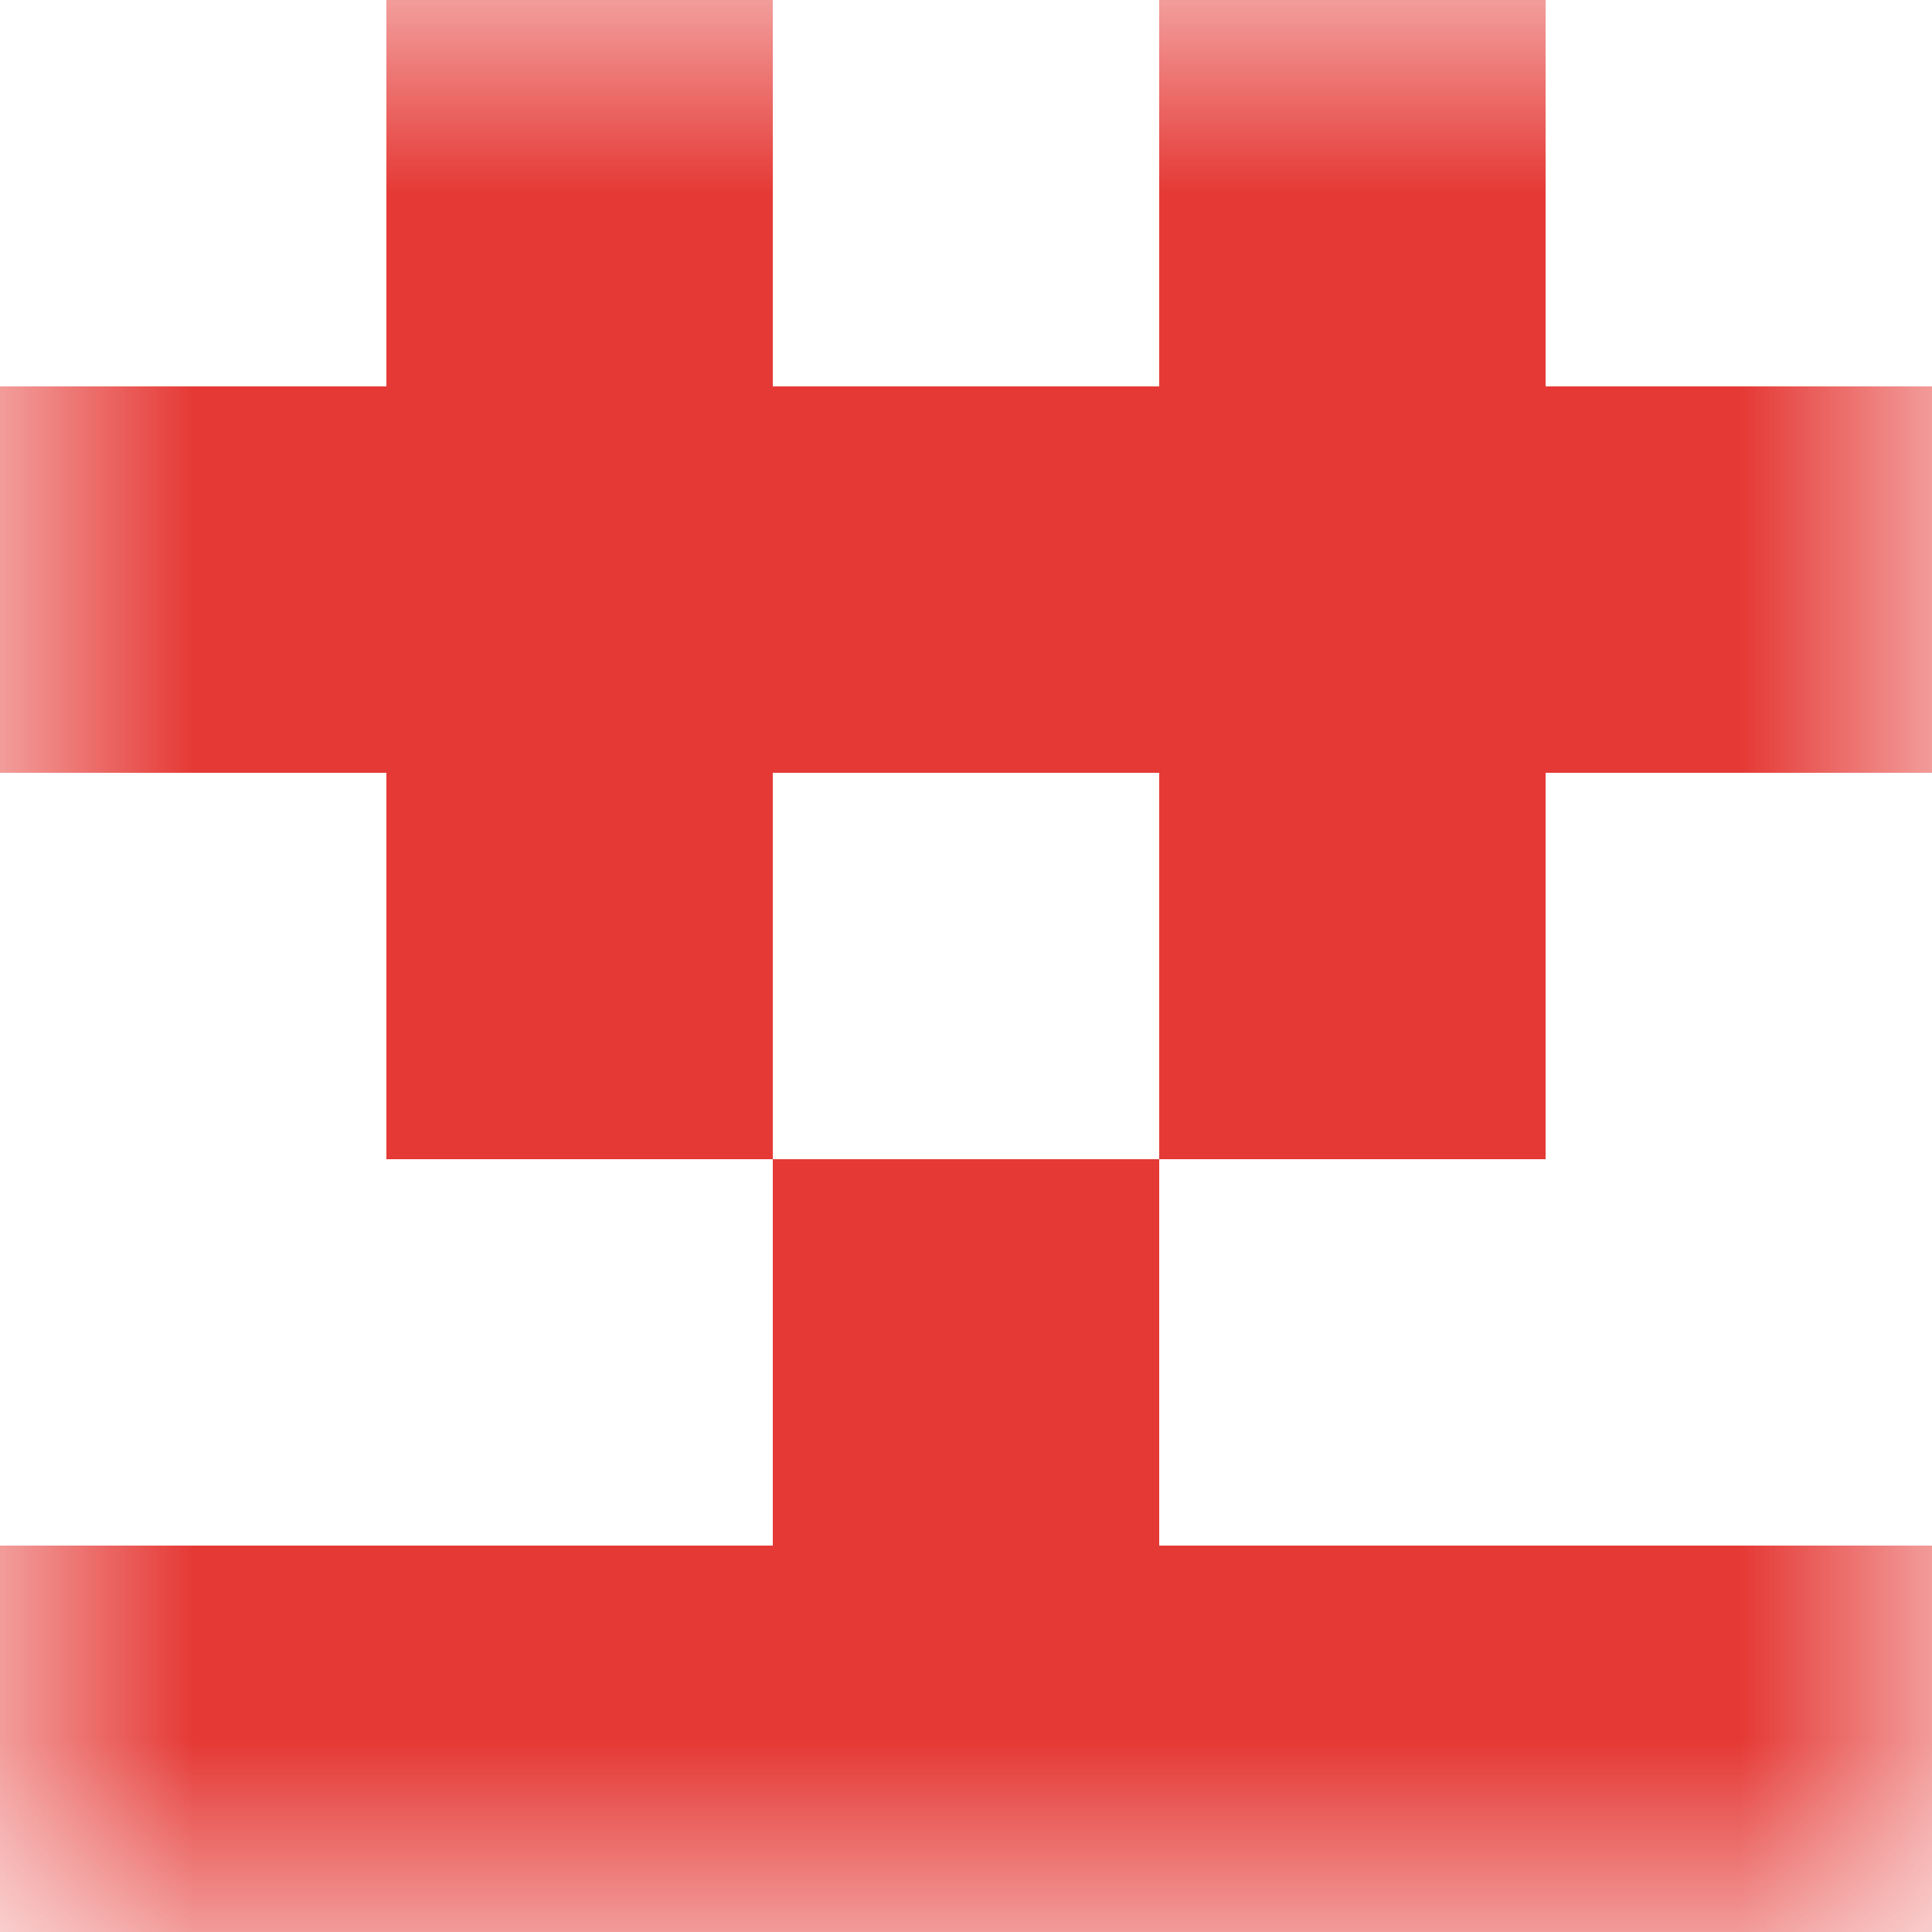
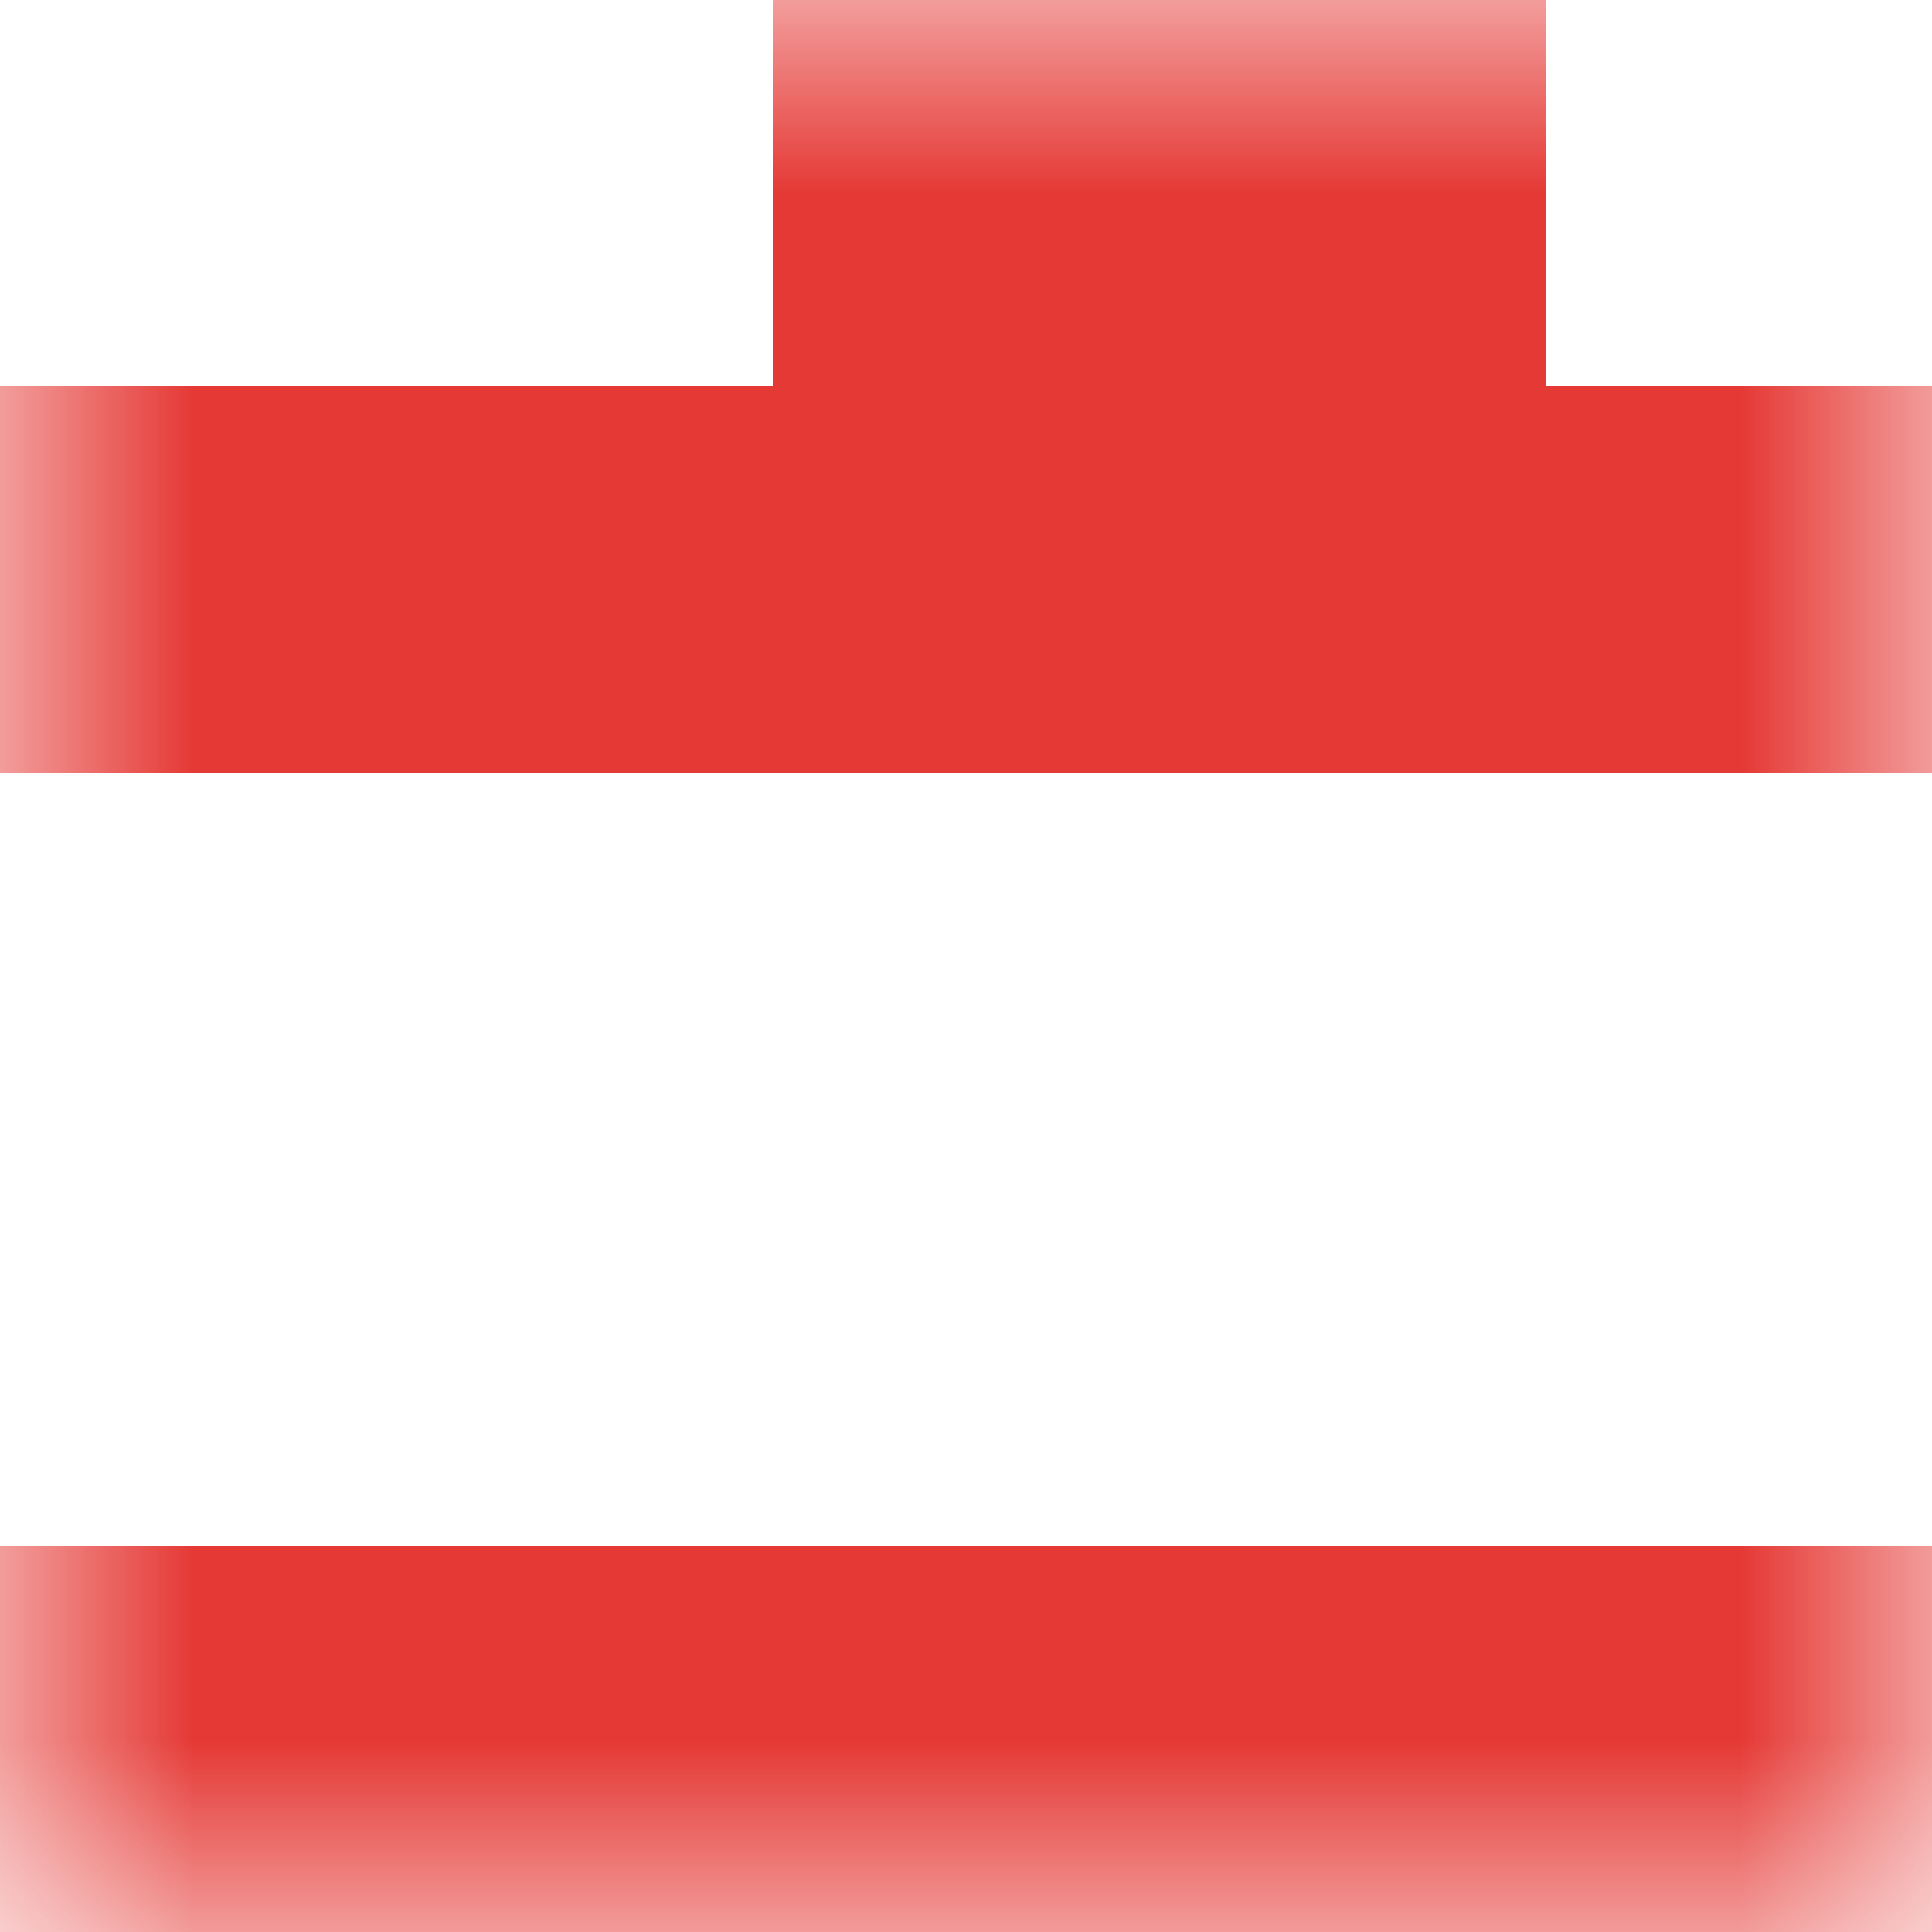
<svg xmlns="http://www.w3.org/2000/svg" viewBox="0 0 5 5" fill="none" shape-rendering="crispEdges">
  <mask id="viewboxMask">
    <rect width="5" height="5" rx="0" ry="0" x="0" y="0" fill="#fff" />
  </mask>
  <g mask="url(#viewboxMask)">
-     <path d="M2 0H1v1h1V0ZM4 0H3v1h1V0Z" fill="#e53935" />
+     <path d="M2 0v1h1V0ZM4 0H3v1h1V0Z" fill="#e53935" />
    <path fill="#e53935" d="M0 1h5v1H0z" />
-     <path d="M2 2H1v1h1V2ZM4 2H3v1h1V2Z" fill="#e53935" />
-     <path fill="#e53935" d="M2 3h1v1H2z" />
    <path fill="#e53935" d="M0 4h5v1H0z" />
  </g>
</svg>